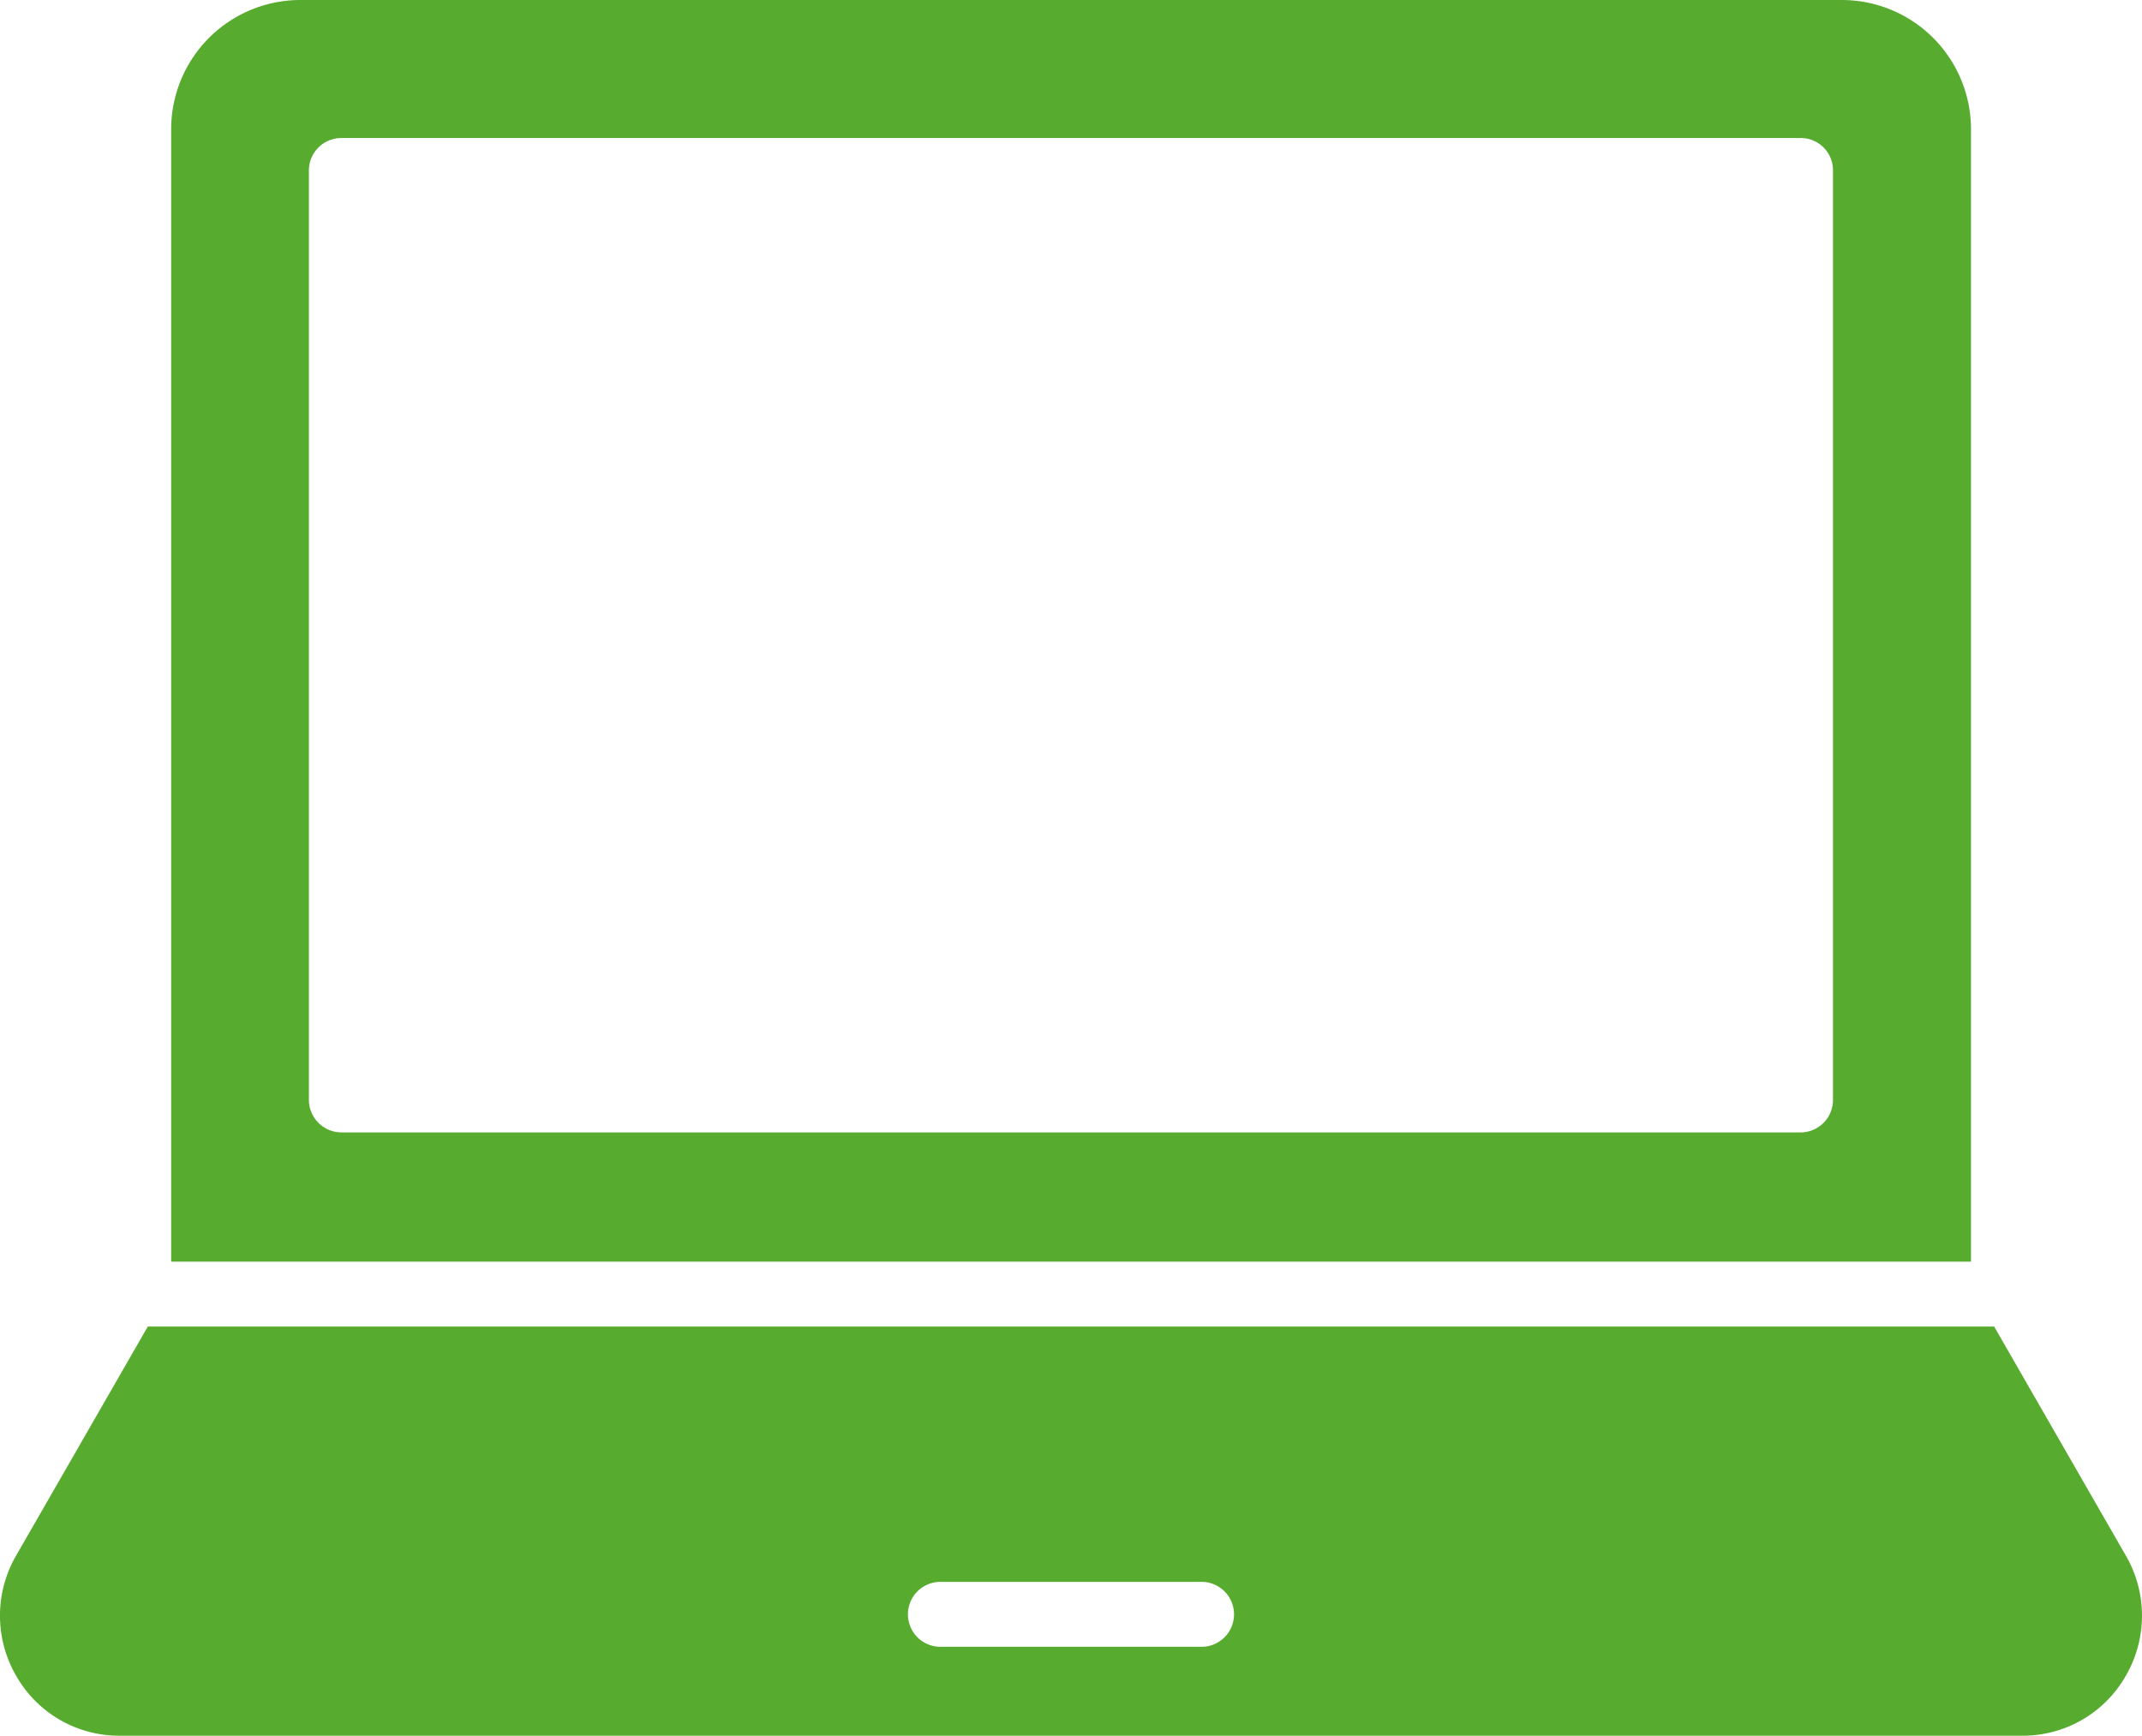
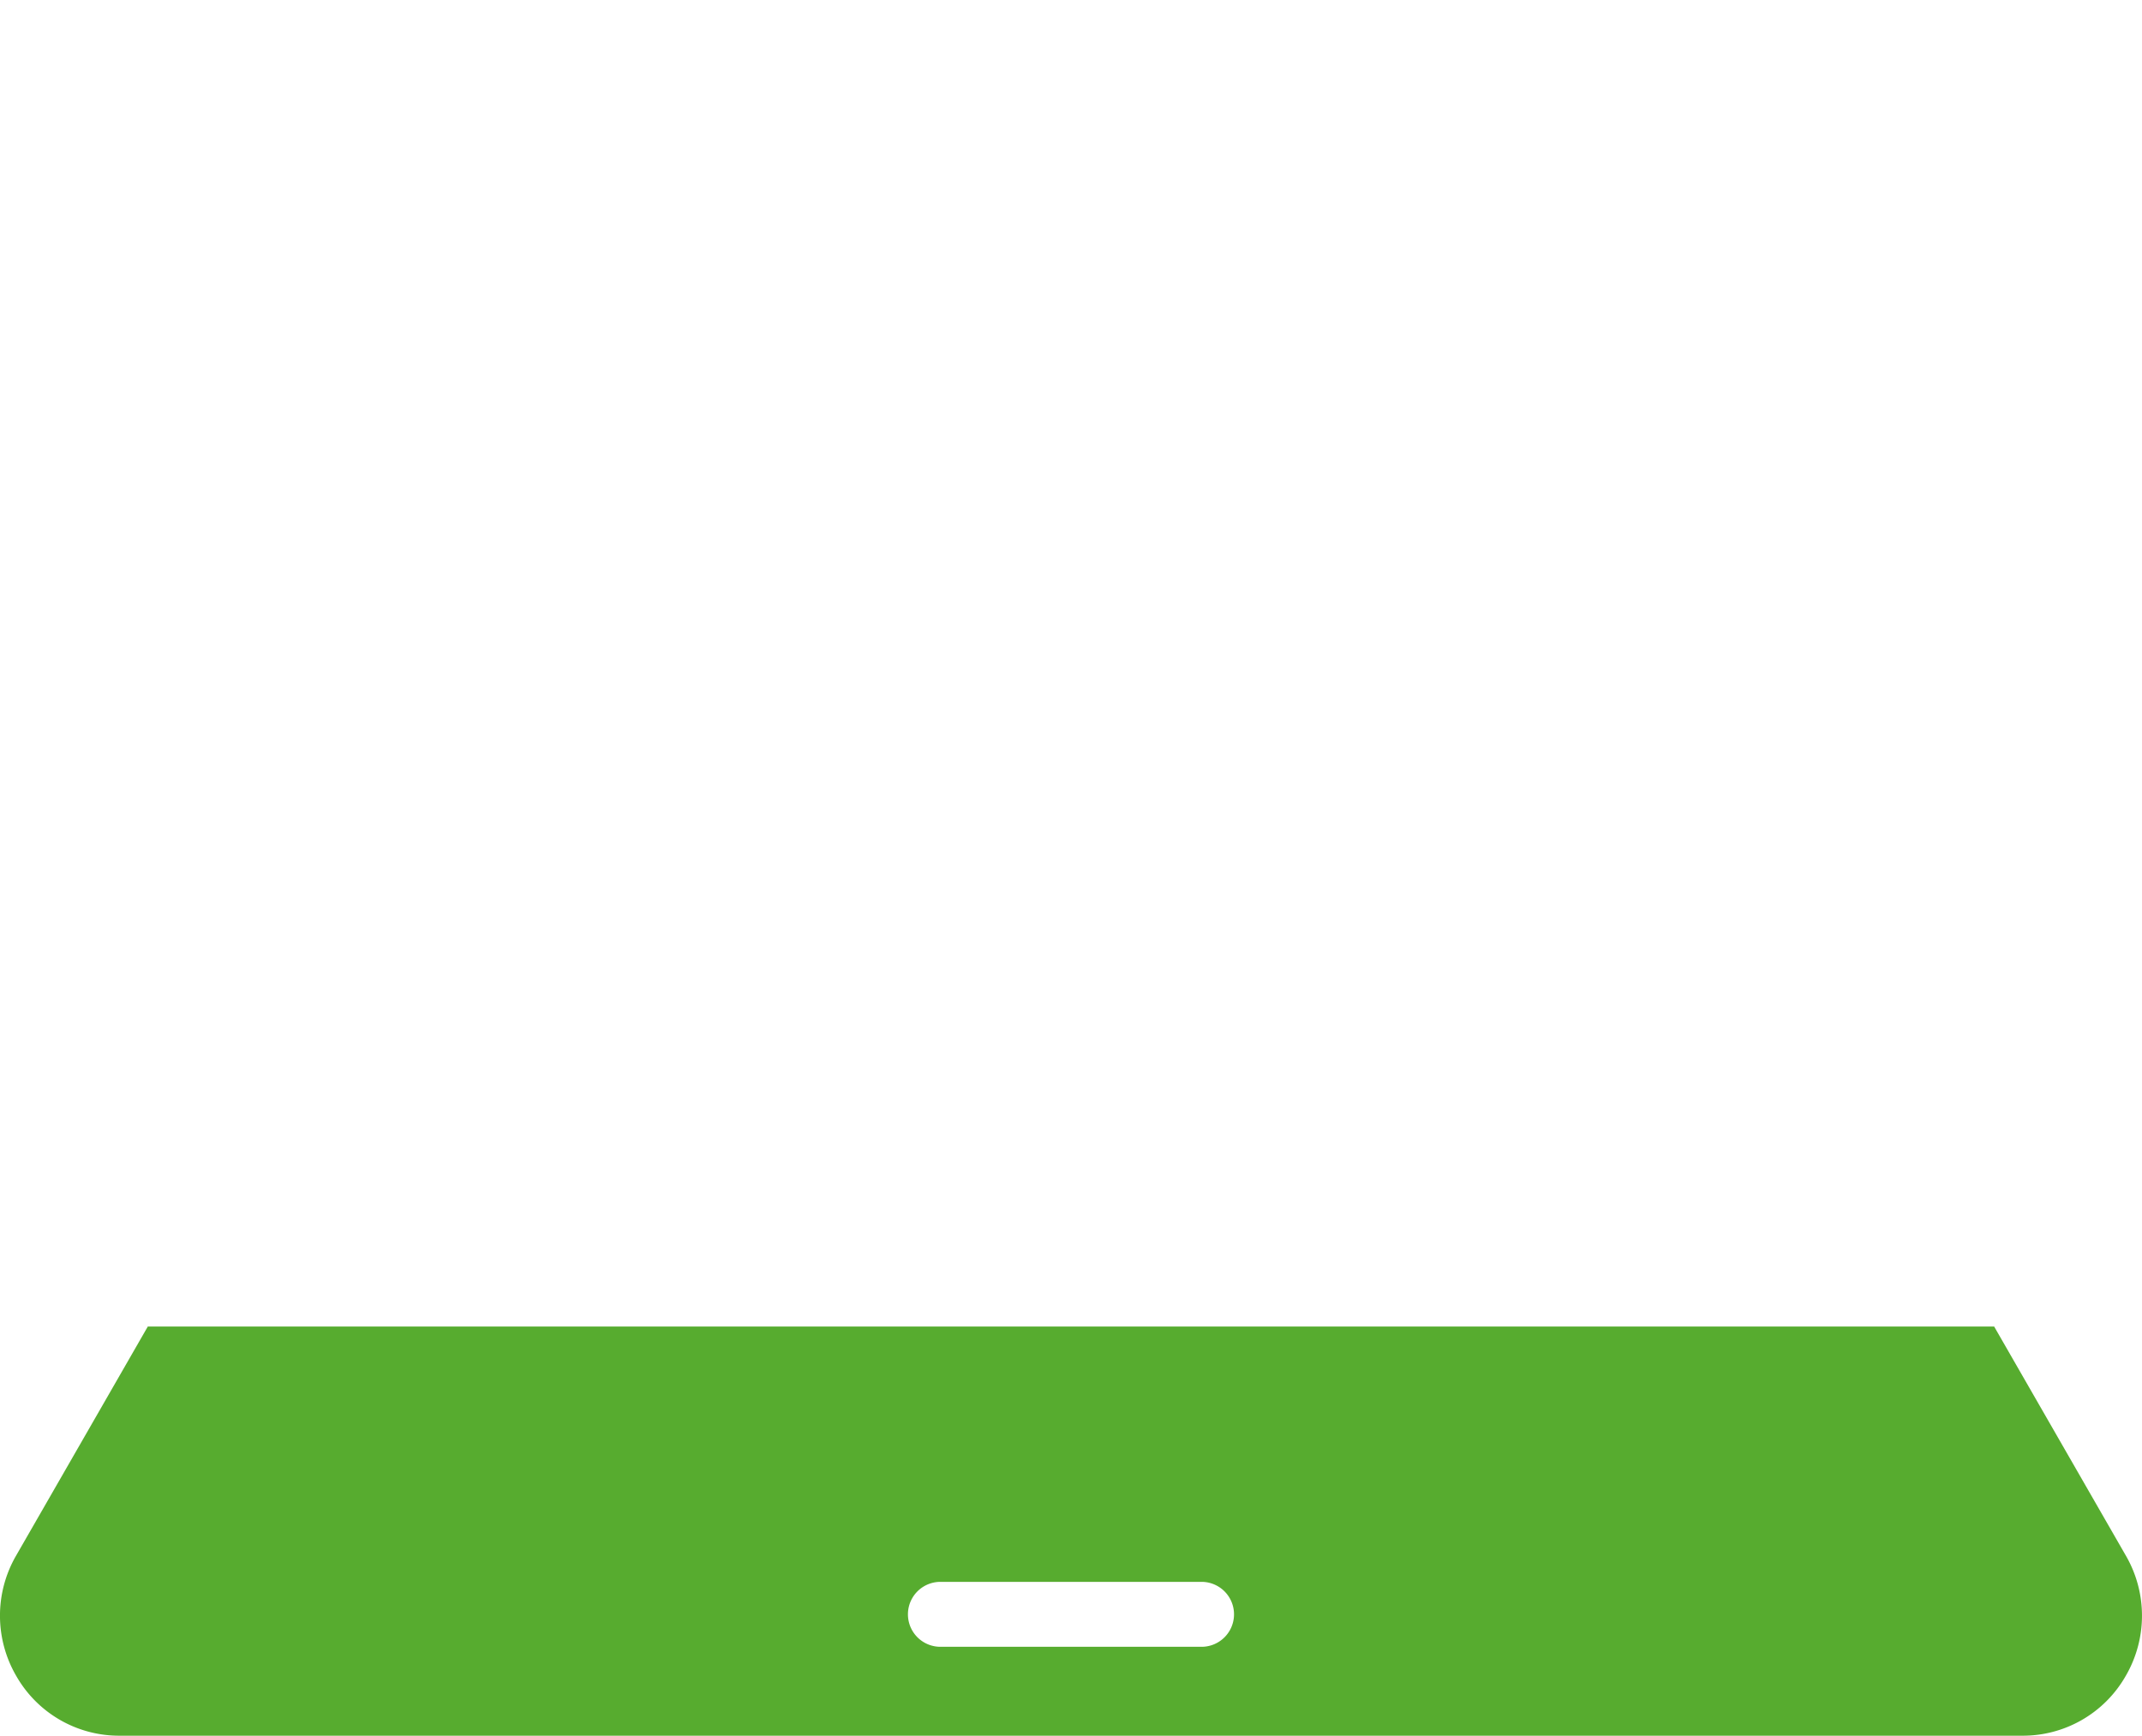
<svg xmlns="http://www.w3.org/2000/svg" id="_6" data-name="6" width="50.205" height="40.68" viewBox="0 0 50.205 40.68">
-   <path id="Path_1713" data-name="Path 1713" d="M58.89,20.467a3.029,3.029,0,0,0-3.022-3.022H19.727a3.029,3.029,0,0,0-3.022,3.022V47.014H58.89ZM55.655,43.224a.76.76,0,0,1-.761.761h-34.2a.766.766,0,0,1-.761-.761V21.441a.76.76,0,0,1,.761-.761h34.2a.754.754,0,0,1,.761.761Z" transform="translate(-12.693 -17.445)" fill="#57ac2f" />
  <path id="Path_1714" data-name="Path 1714" d="M62.582,53.48,59.489,48.1H16.213L13.12,53.48a2.808,2.808,0,0,0,.01,2.809,2.773,2.773,0,0,0,2.434,1.4H60.138a2.773,2.773,0,0,0,2.434-1.4A2.808,2.808,0,0,0,62.582,53.48ZM40.939,55.605H34.763a.761.761,0,0,1,0-1.521h6.176a.761.761,0,0,1,0,1.521Z" transform="translate(-12.749 -17.01)" fill="#57ac2f" />
</svg>